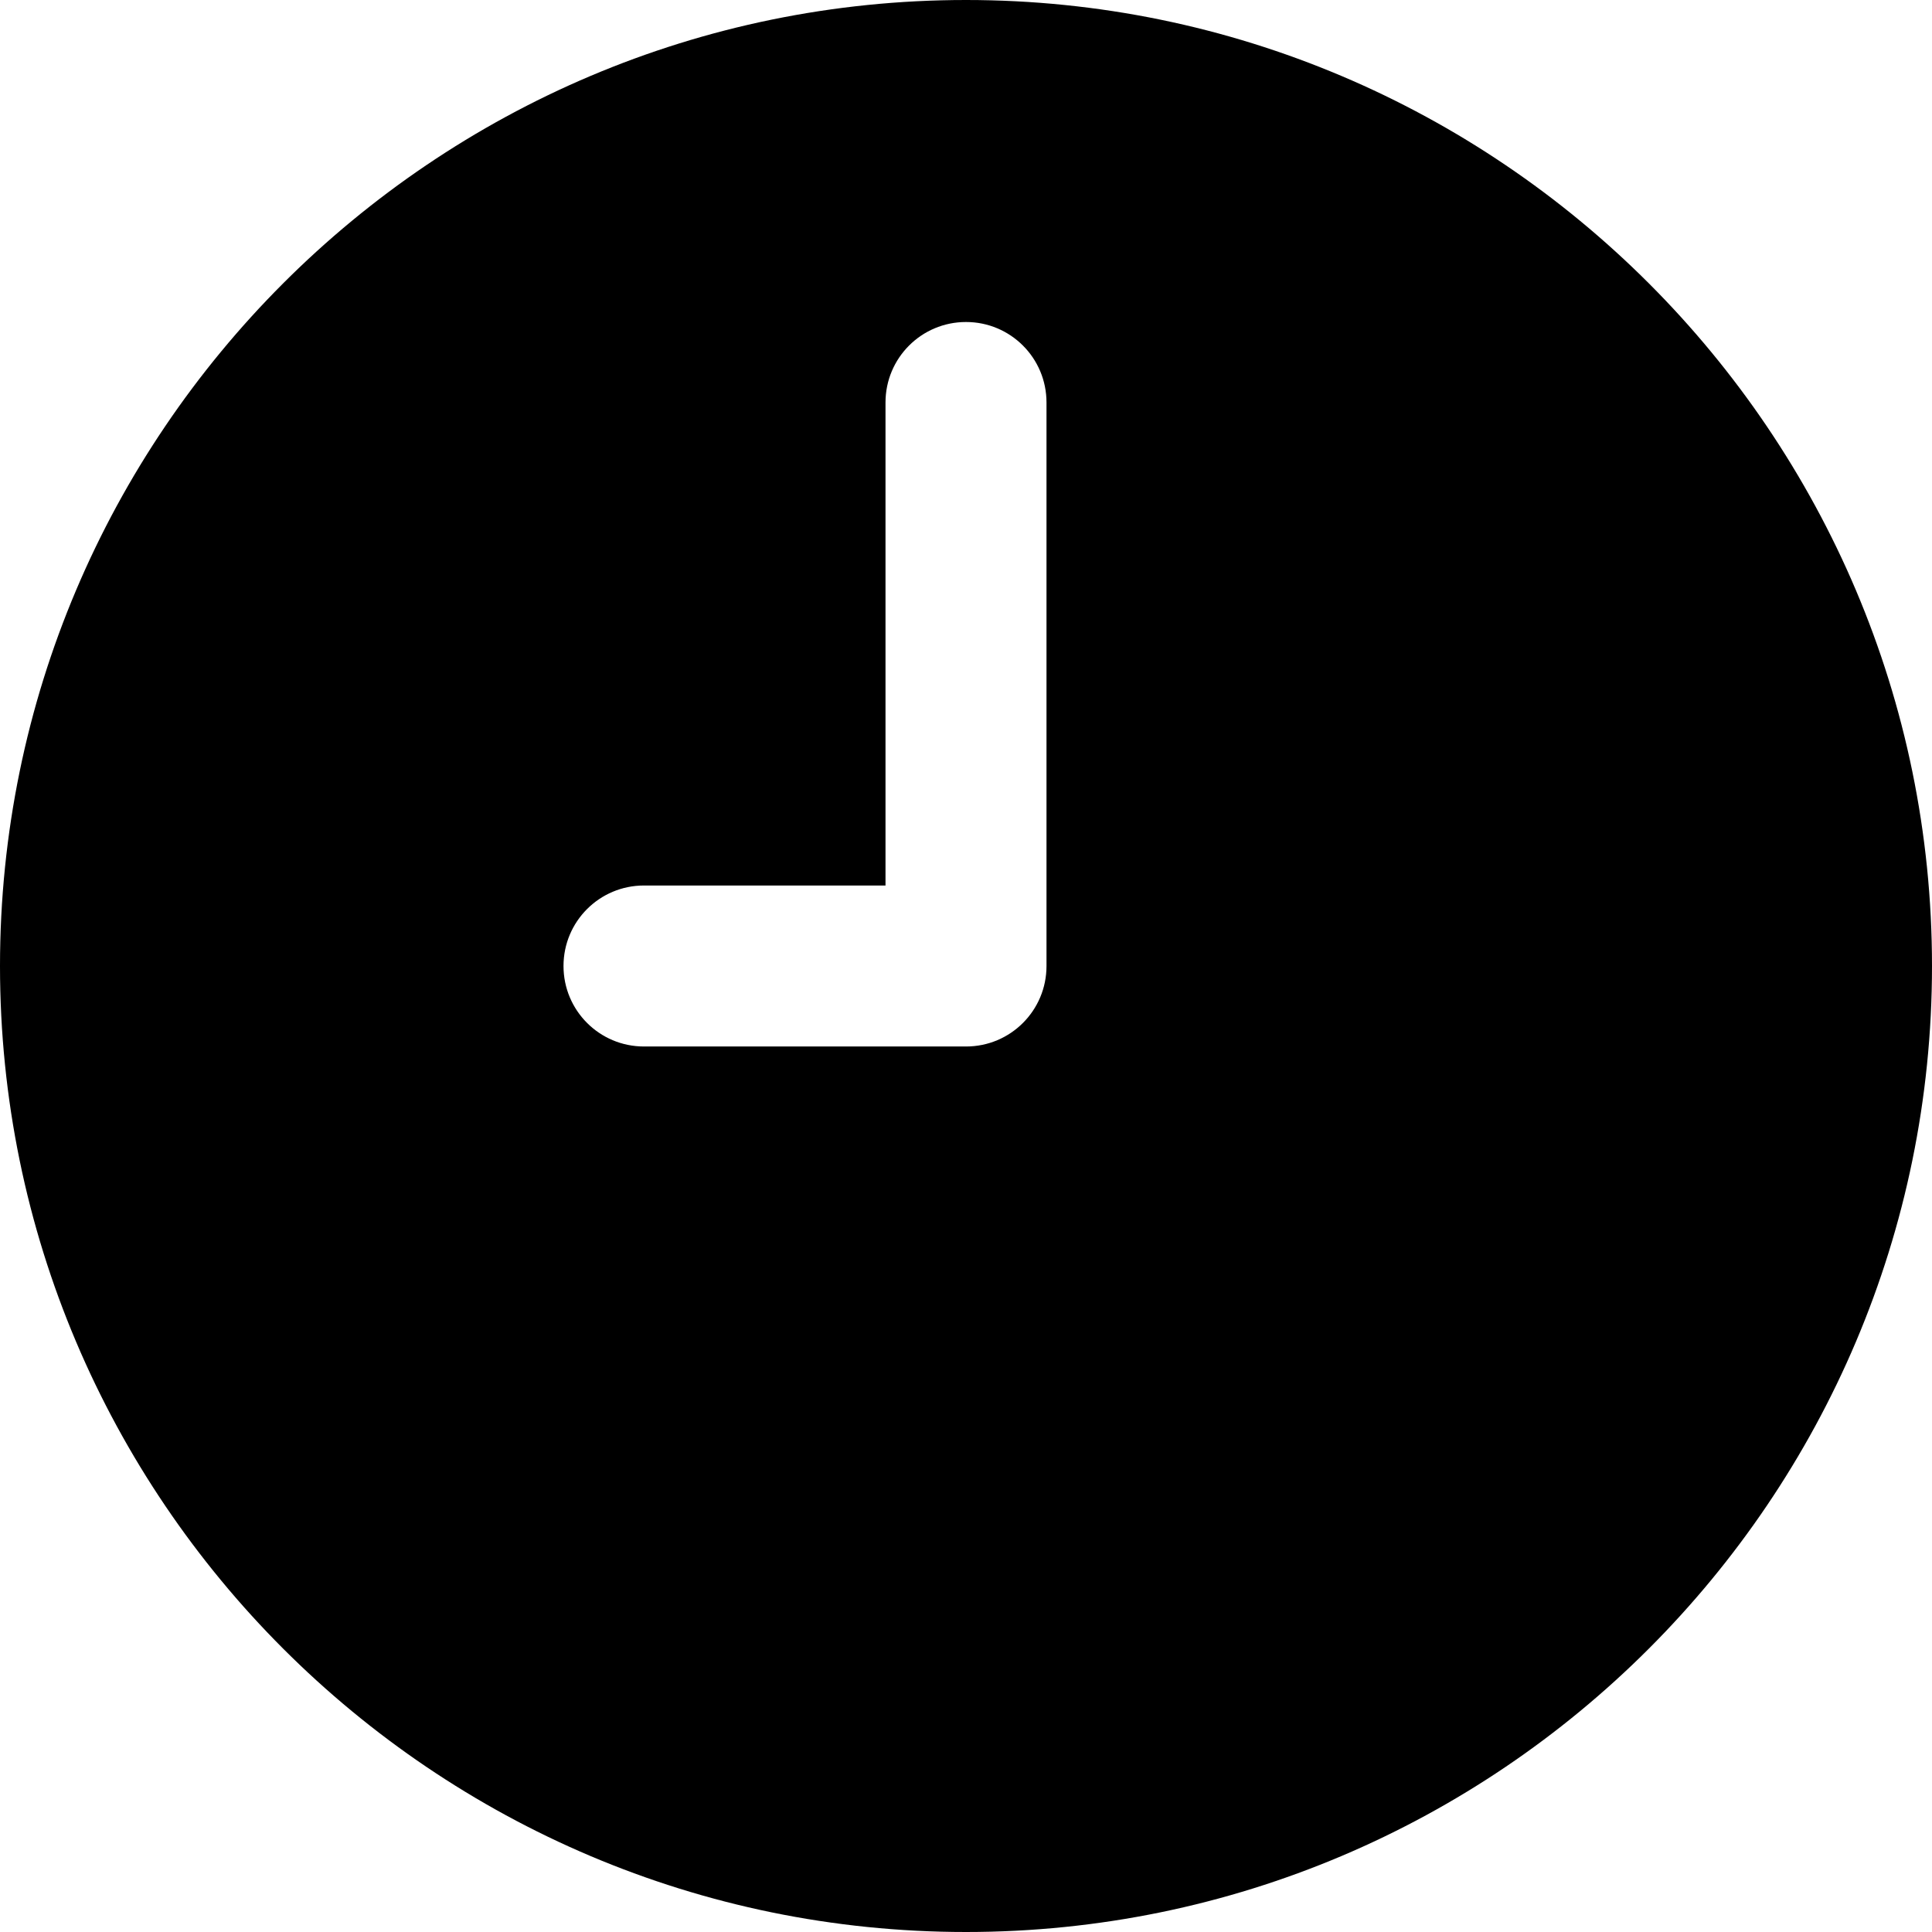
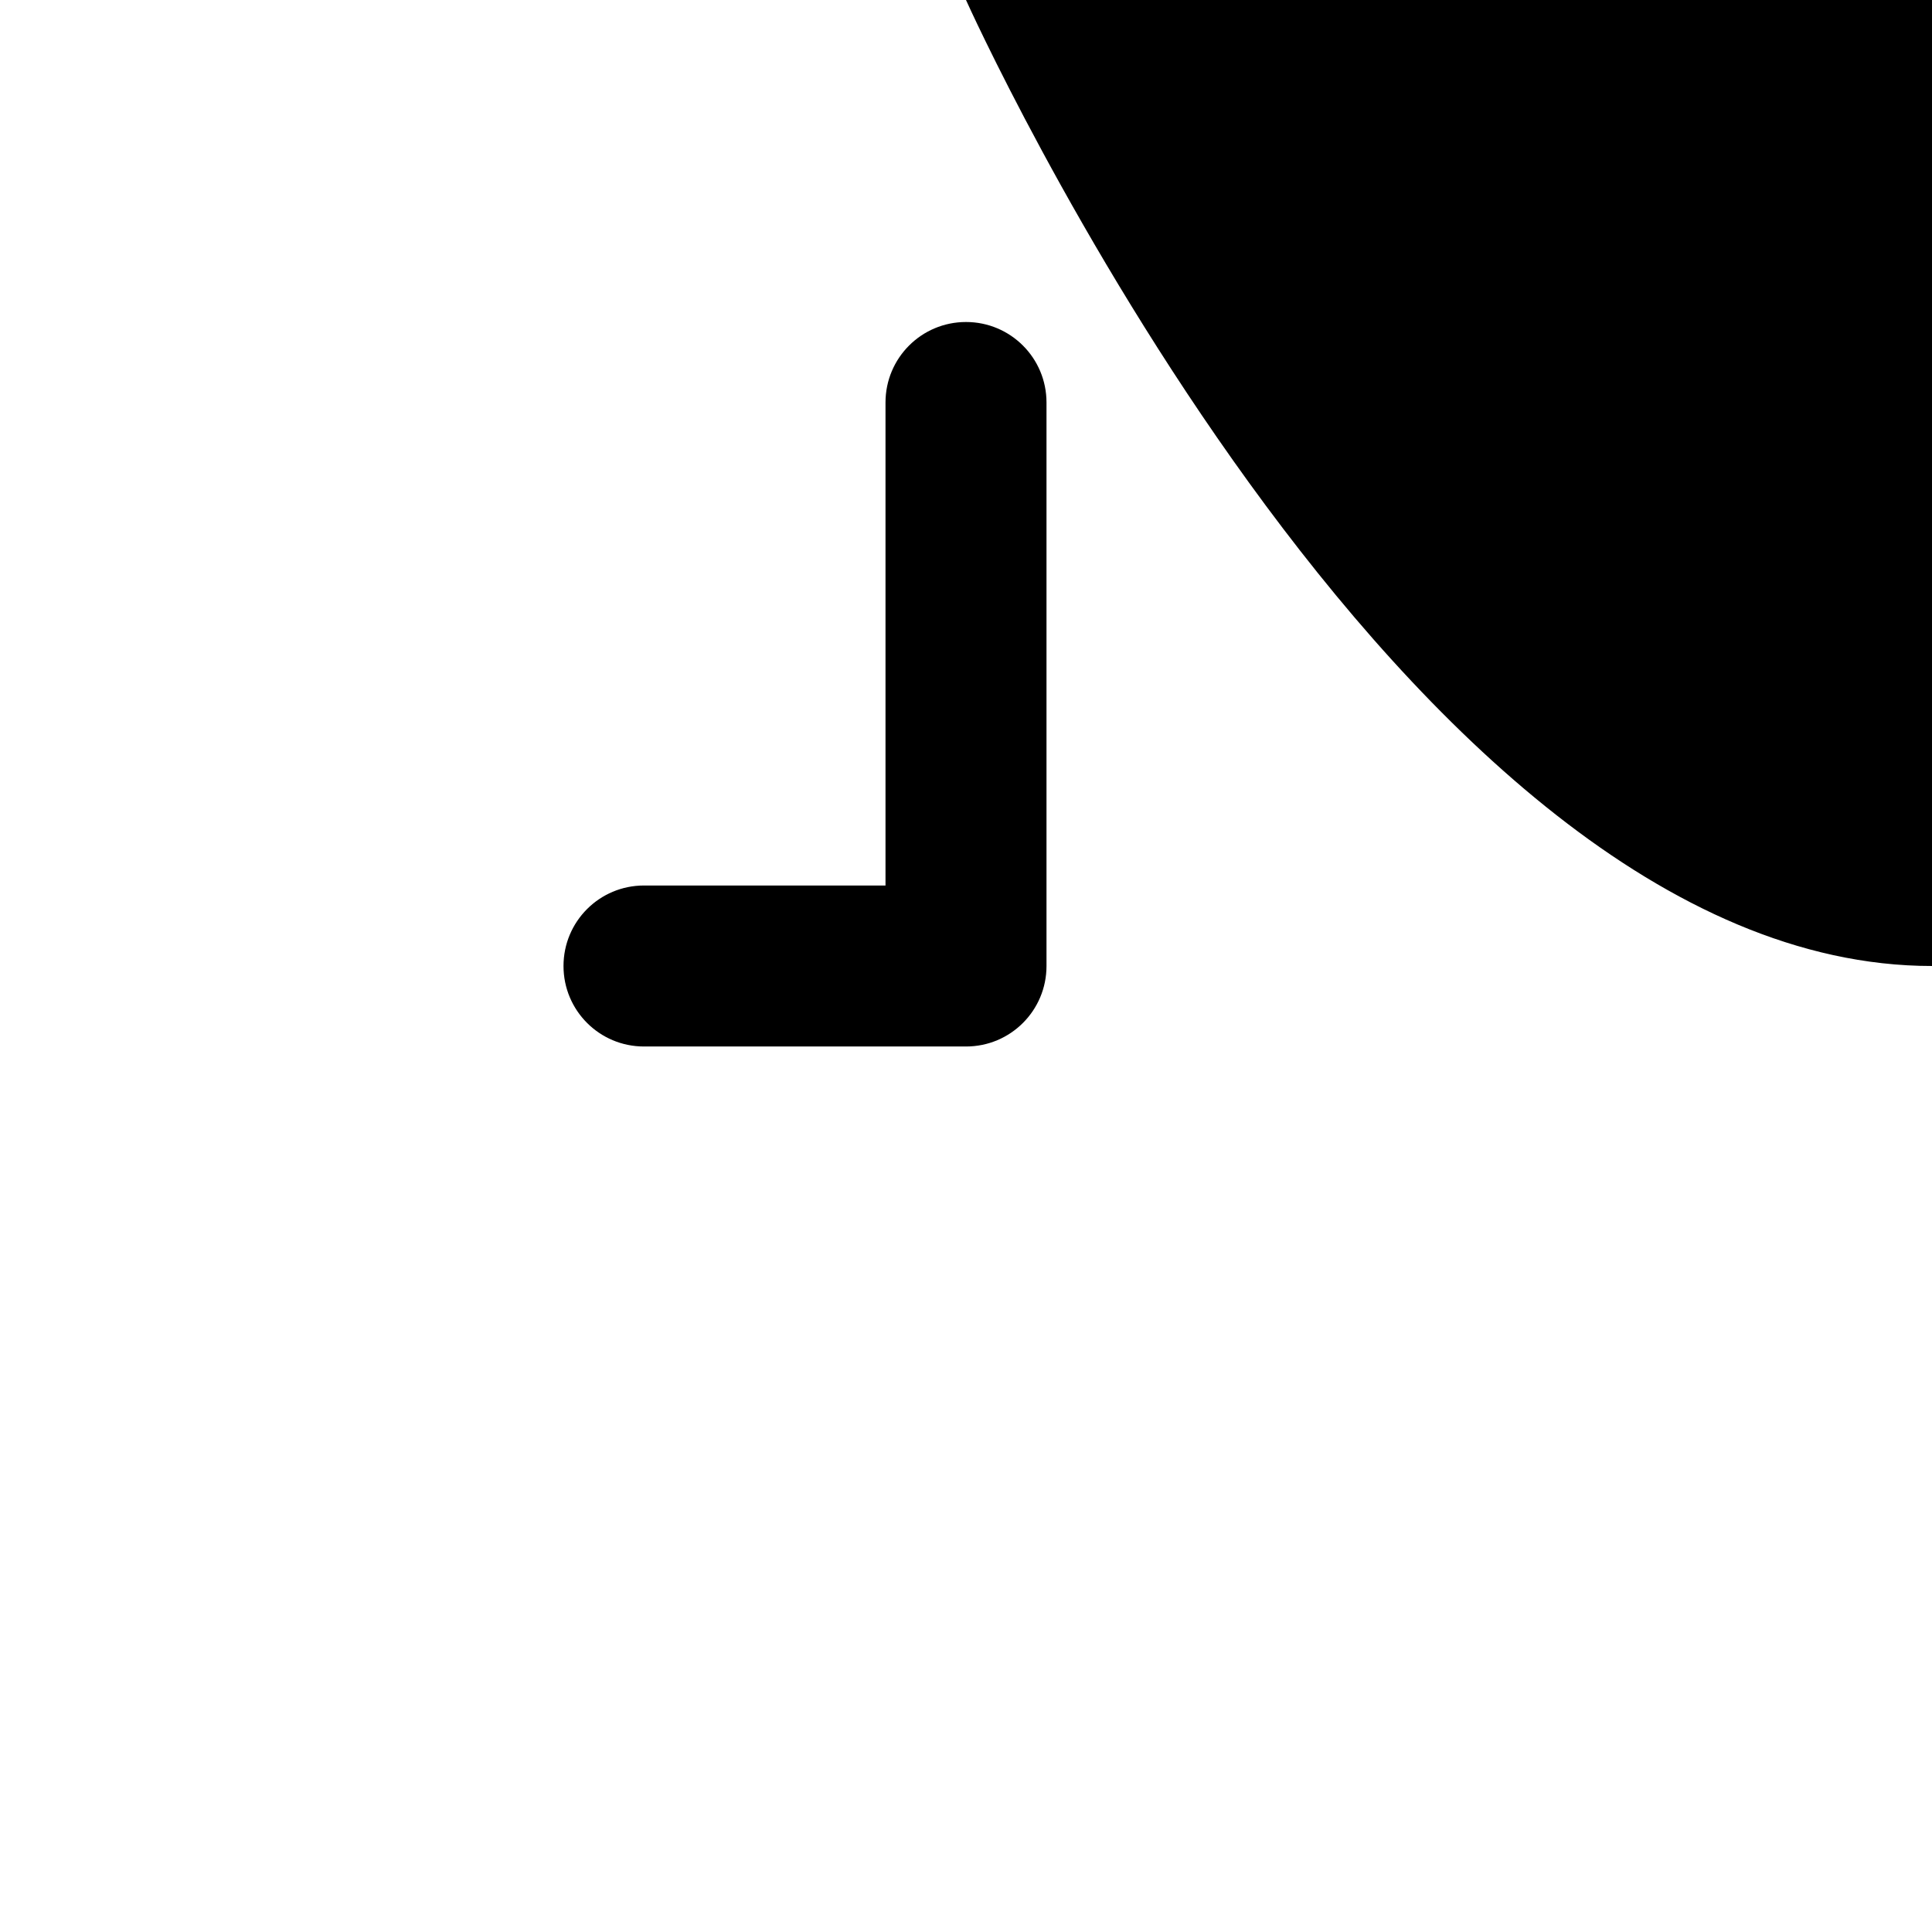
<svg xmlns="http://www.w3.org/2000/svg" height="13px" width="13px" version="1.1" id="Layer_1" x="0px" y="0px" viewBox="0 0 512 512" style="enable-background:new 0 0 512 512;" xml:space="preserve">
  <g>
    <g>
-       <path d="M256,0C114.837,0,0,114.837,0,256s114.837,256,256,256s256-114.837,256-256S397.163,0,256,0z M277.333,256 c0,11.797-9.536,21.333-21.333,21.333h-85.333c-11.797,0-21.333-9.536-21.333-21.333s9.536-21.333,21.333-21.333h64v-128 c0-11.797,9.536-21.333,21.333-21.333s21.333,9.536,21.333,21.333V256z">
+       <path d="M256,0s114.837,256,256,256s256-114.837,256-256S397.163,0,256,0z M277.333,256 c0,11.797-9.536,21.333-21.333,21.333h-85.333c-11.797,0-21.333-9.536-21.333-21.333s9.536-21.333,21.333-21.333h64v-128 c0-11.797,9.536-21.333,21.333-21.333s21.333,9.536,21.333,21.333V256z">
                                </path>
    </g>
  </g>
</svg>